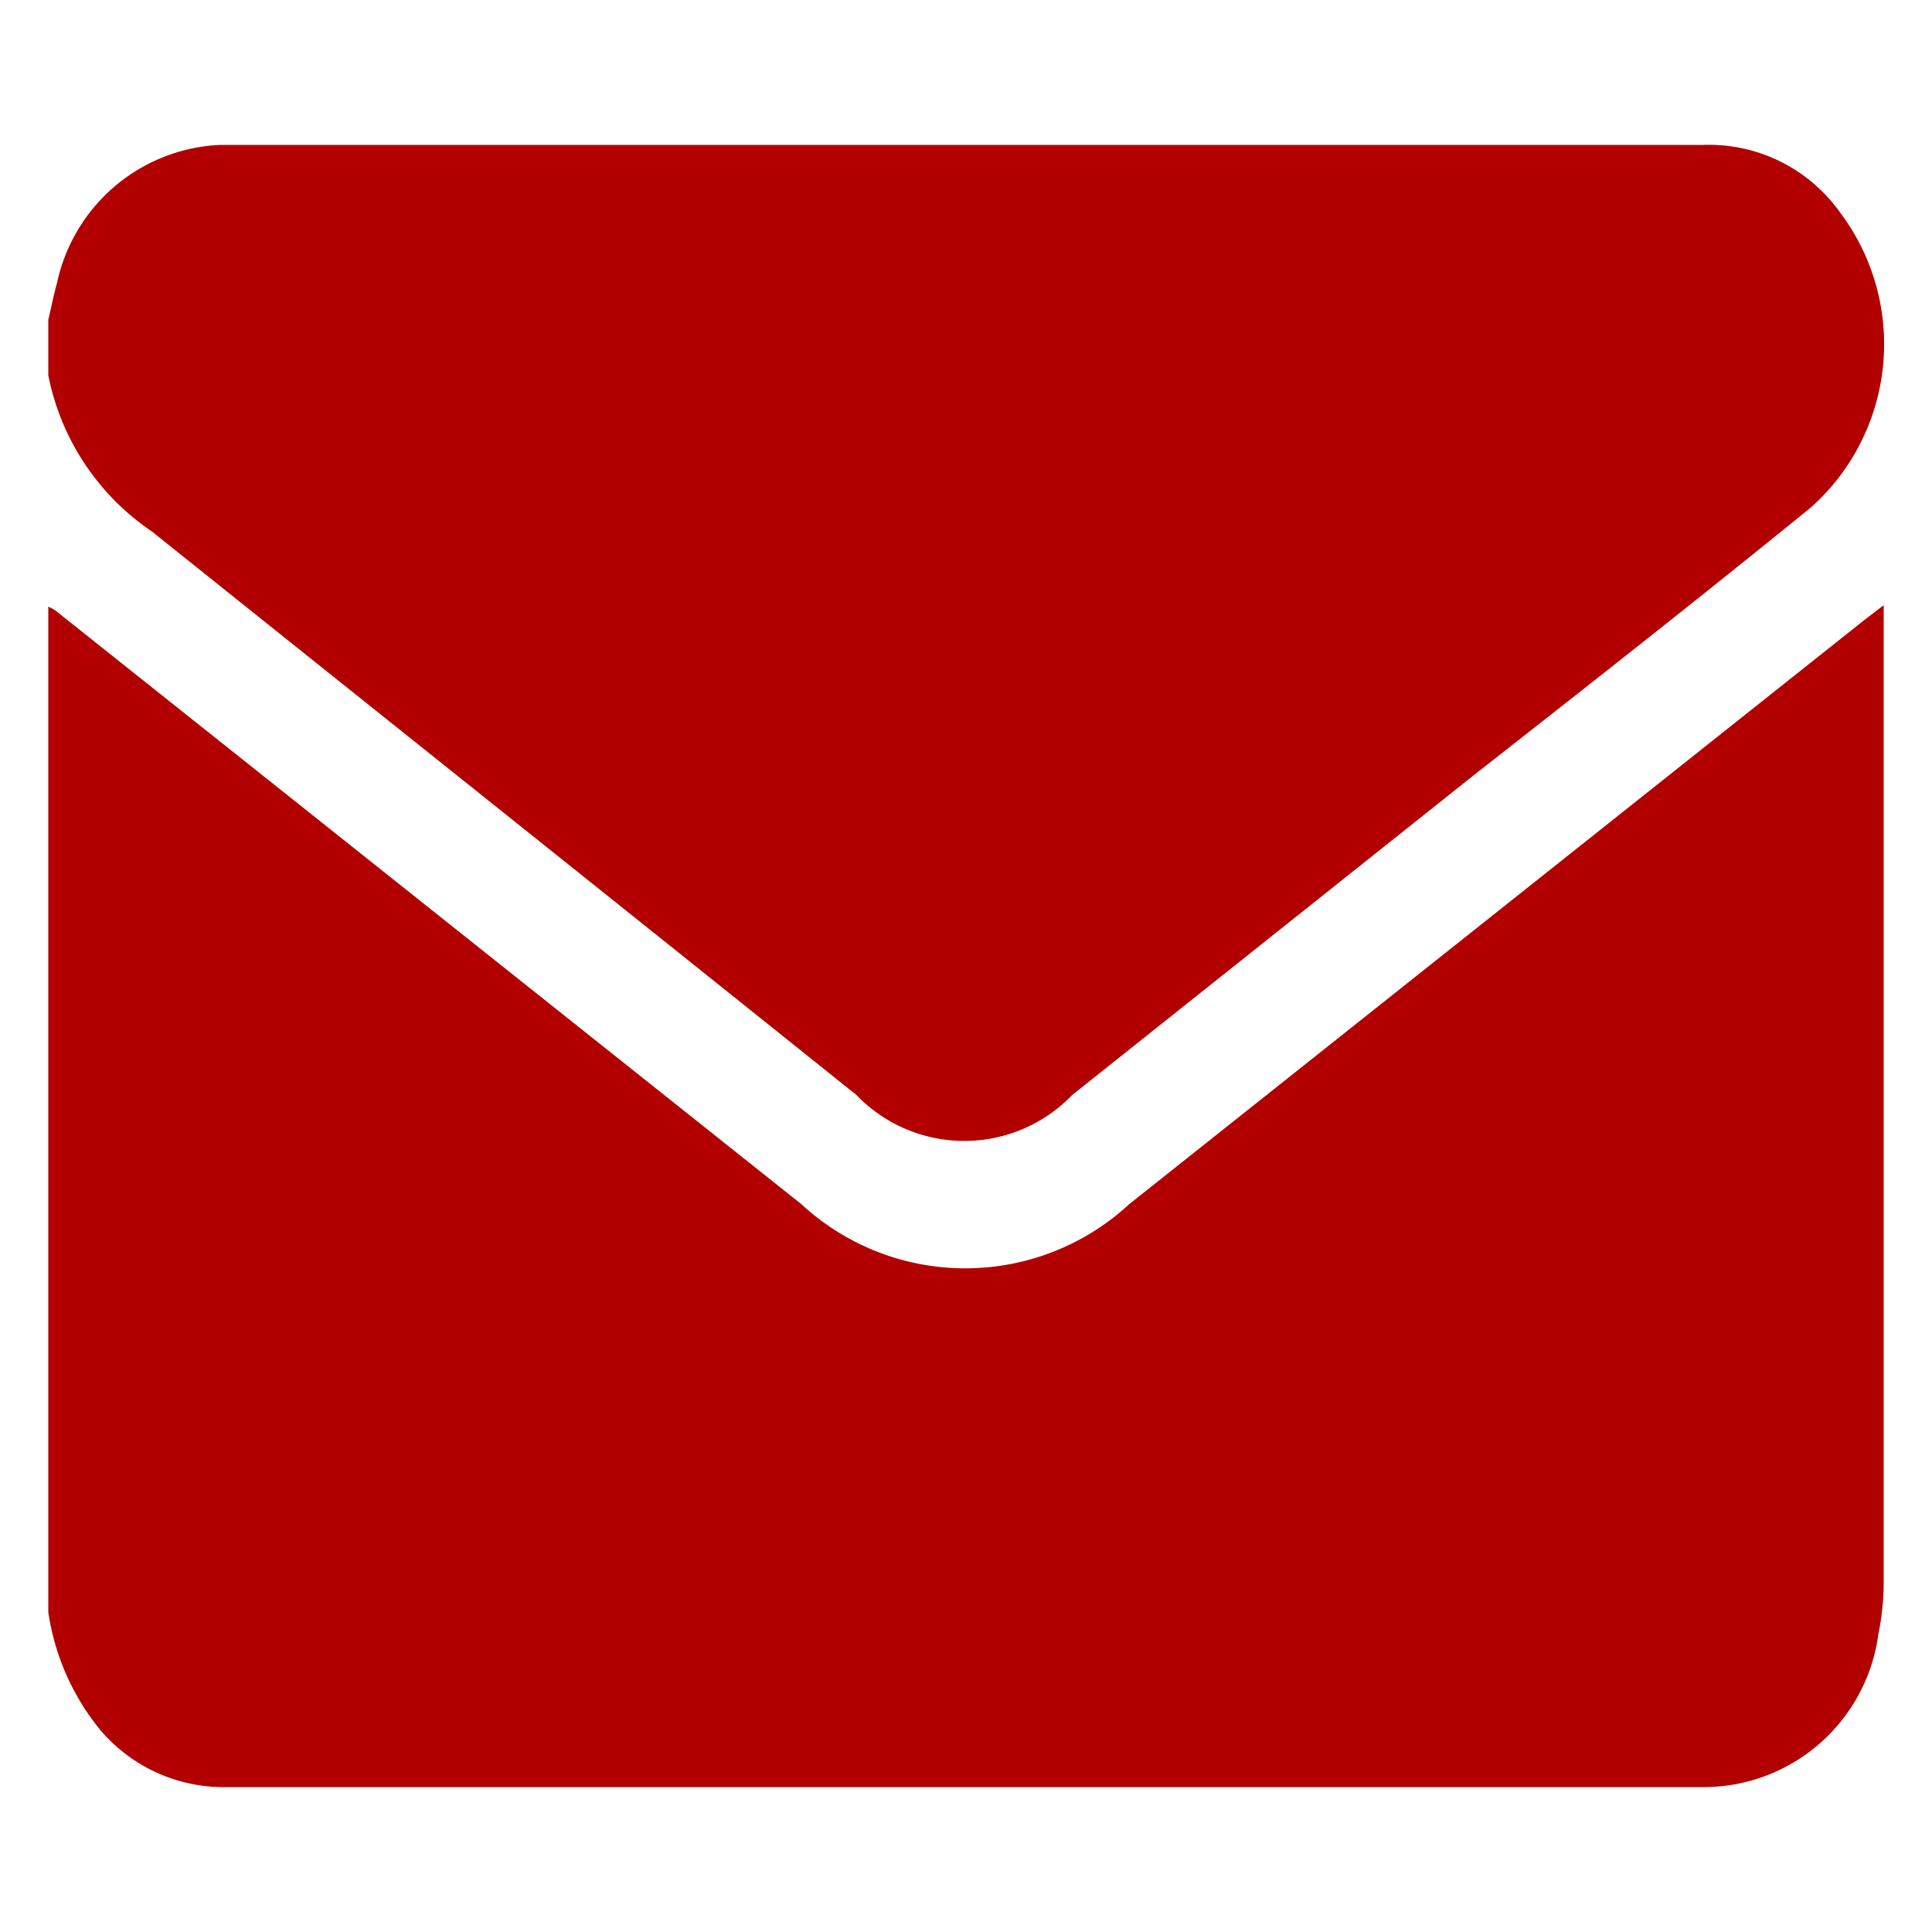
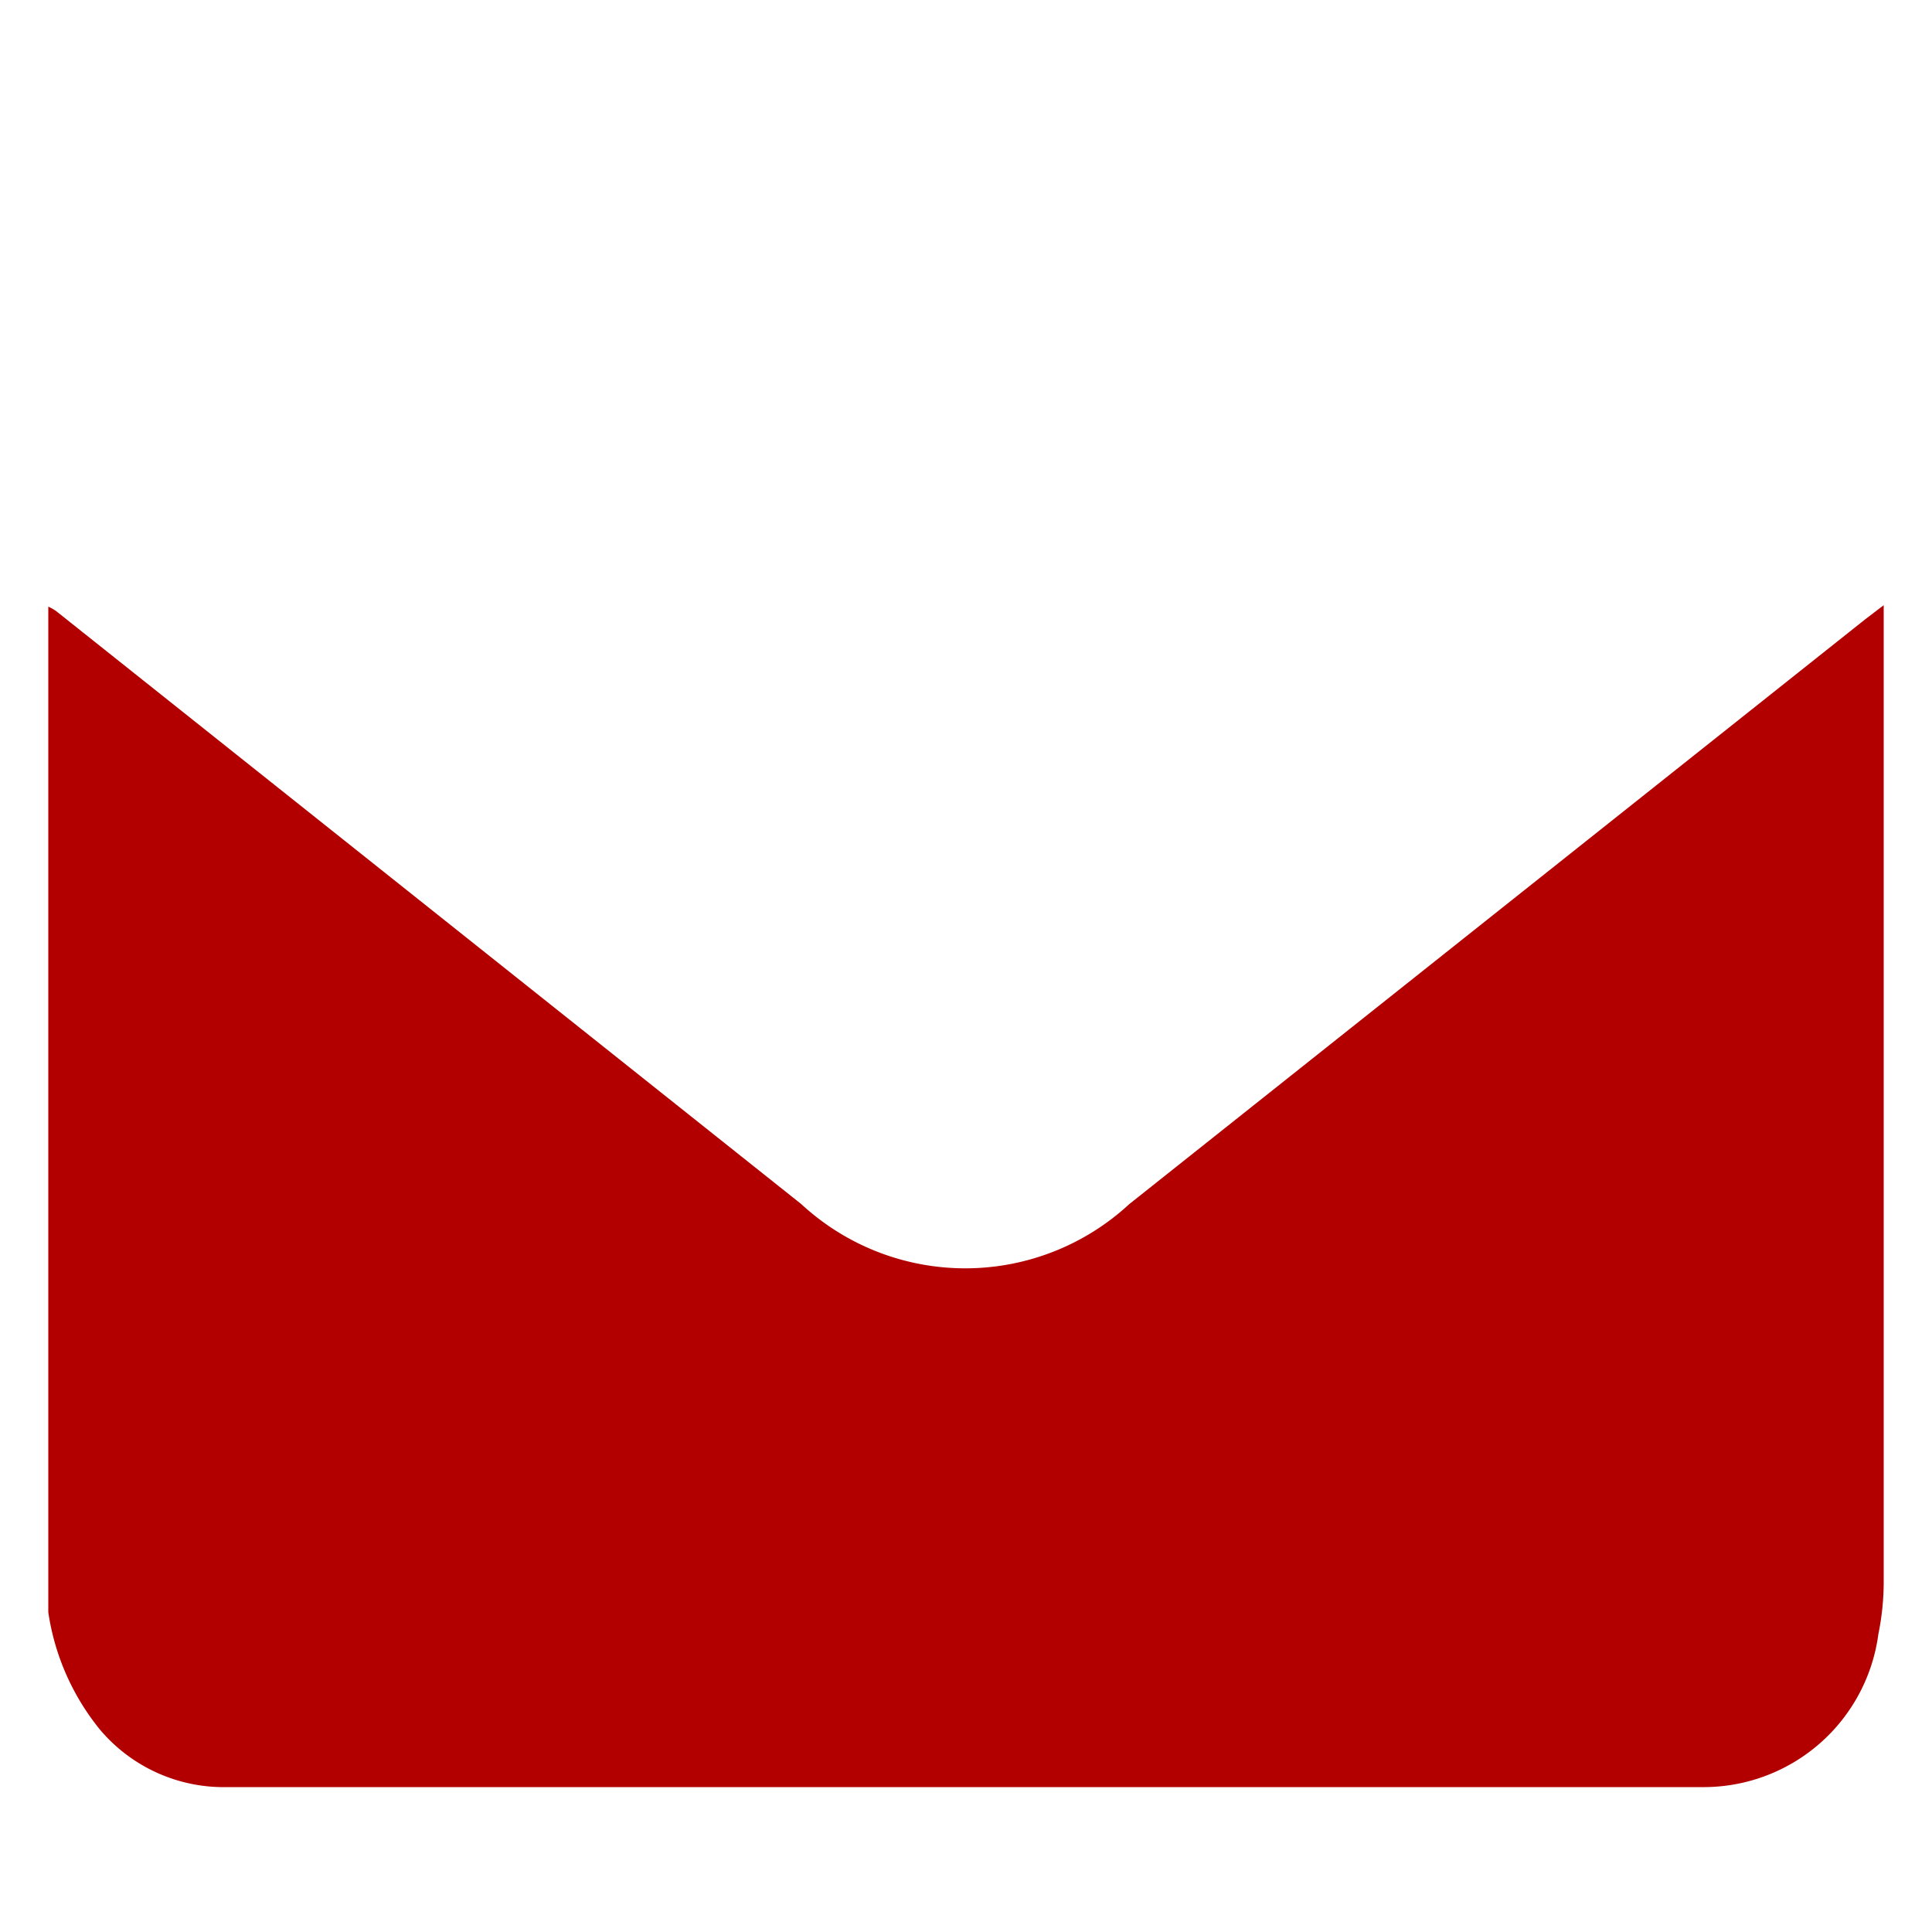
<svg xmlns="http://www.w3.org/2000/svg" viewBox="0 0 40 40">
  <defs>
    <style>.cls-1{fill:#b20000;}</style>
  </defs>
  <title>icons contact</title>
  <g id="Layer_9" data-name="Layer 9">
    <path class="cls-1" d="M1,33.38V12.56a1,1,0,0,1,.16.09L16.59,24.93a5,5,0,0,0,6.79,0L38.62,12.82l.38-.29v.36q0,9.92,0,19.85a5.38,5.38,0,0,1-.11,1.09A3.65,3.65,0,0,1,35.3,37H4.7a3.35,3.35,0,0,1-2.63-1.19A5,5,0,0,1,1,33.38Z" />
-     <path class="cls-1" d="M1,6.62c.06-.25.11-.51.18-.76A3.62,3.62,0,0,1,4.55,3C5.28,3,6,3,6.74,3H35.27a3.33,3.33,0,0,1,2.82,1.39,4.53,4.53,0,0,1-.59,6.11c-2.31,1.88-4.64,3.71-7,5.56l-8.3,6.61a3.1,3.1,0,0,1-4.47,0C12.89,18.79,8,14.89,3.14,11A5.09,5.09,0,0,1,1,7.77Z" />
  </g>
</svg>